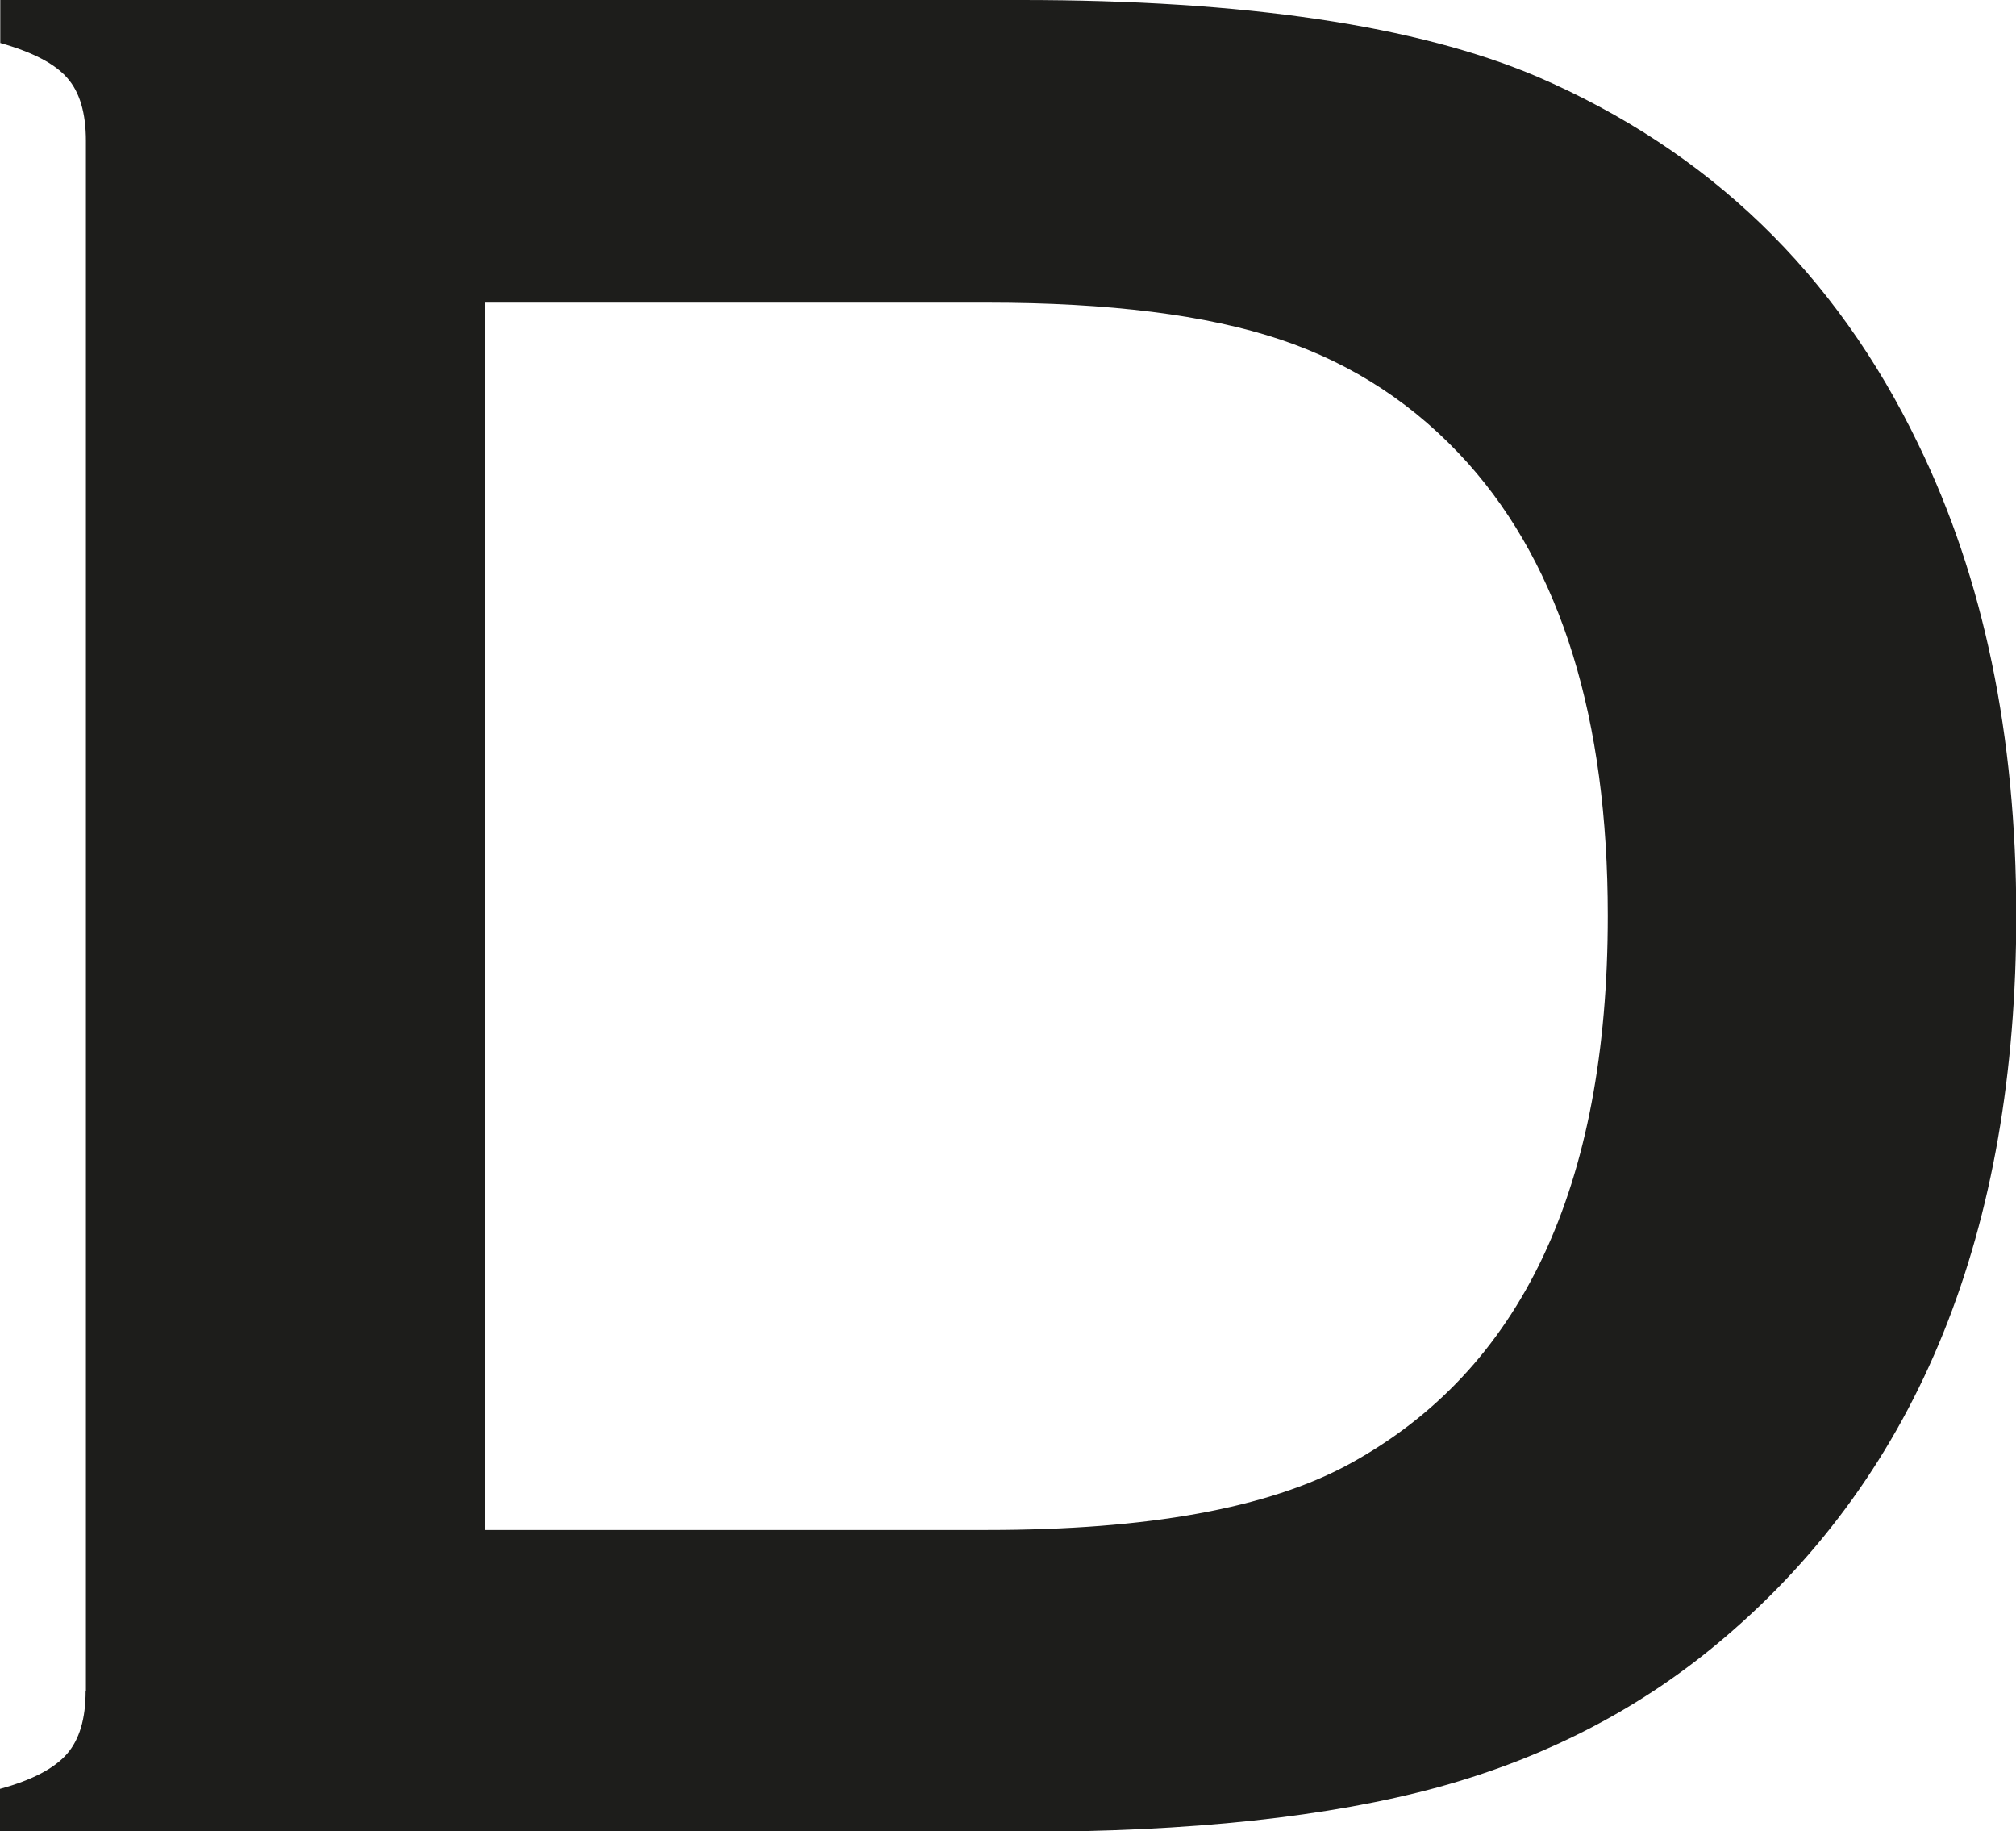
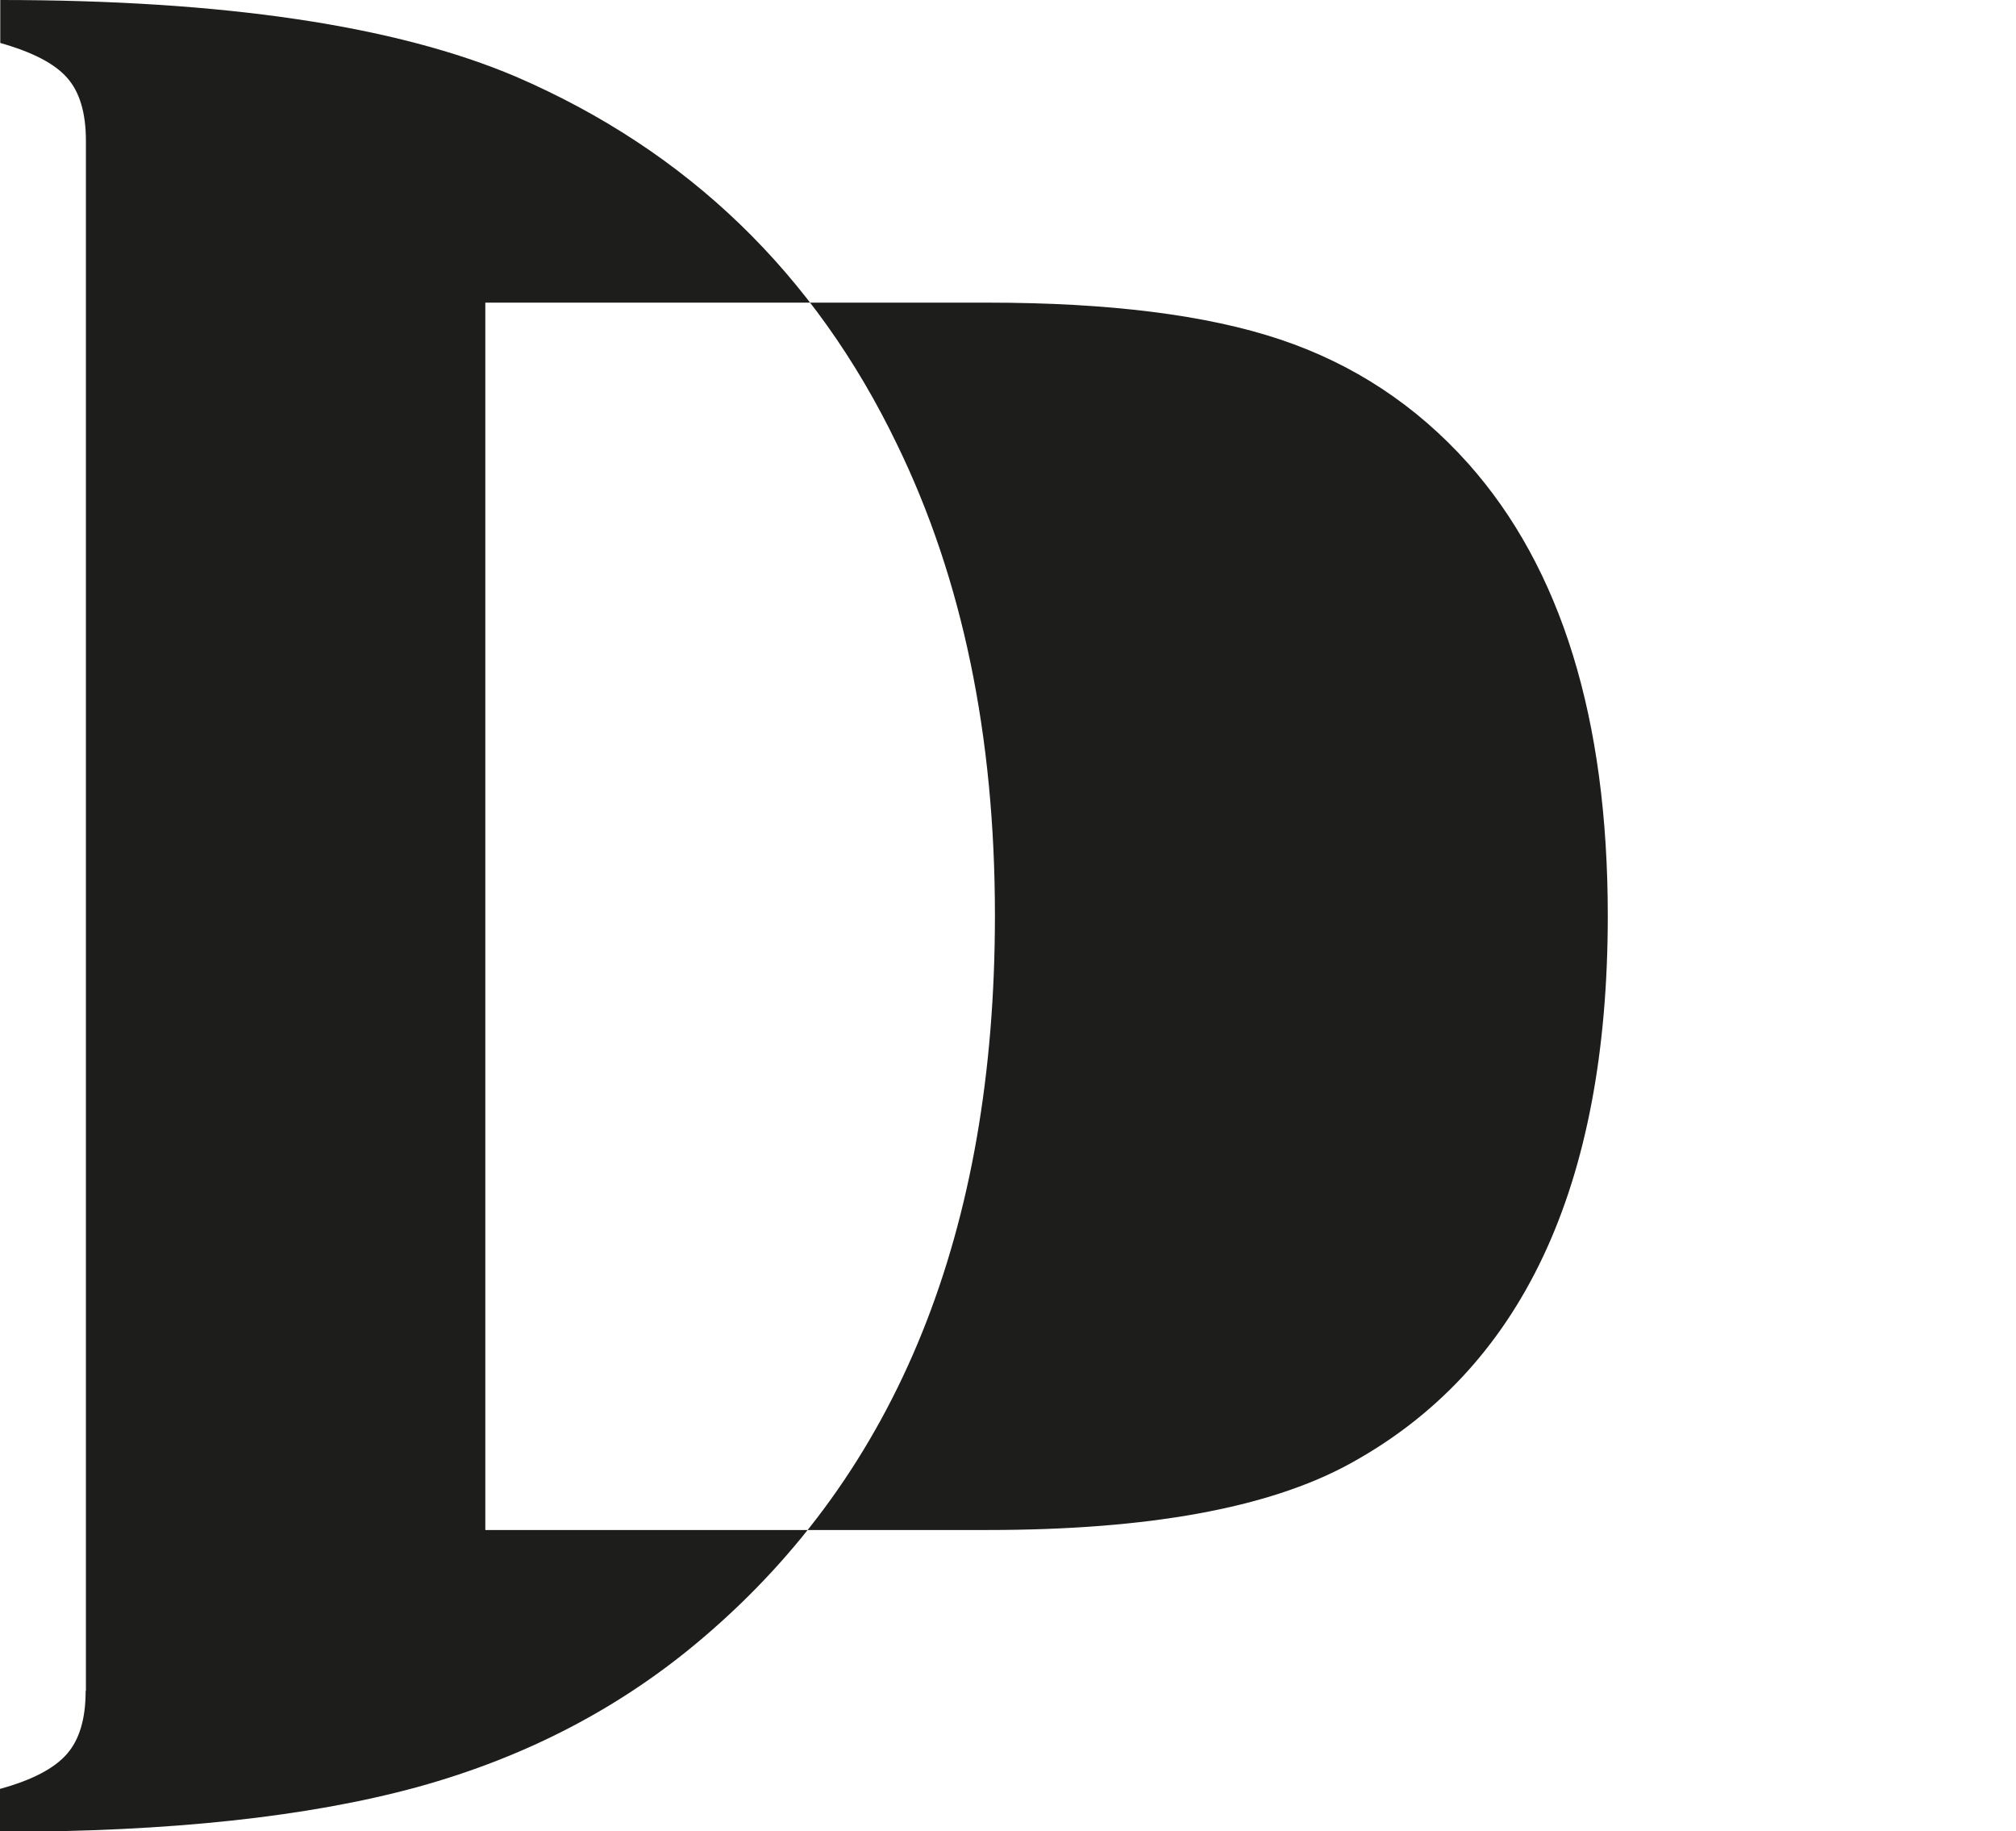
<svg xmlns="http://www.w3.org/2000/svg" id="Layer_2" viewBox="0 0 75.56 68.62">
  <g id="Isolation_Mode">
-     <path d="m3.22,63.35V5.28c0-1.04-.23-1.83-.7-2.36-.47-.54-1.31-.97-2.51-1.31V0h38.28c8.38,0,14.82.96,19.32,2.87,6.44,2.78,11.2,7.37,14.29,13.78,2.45,5.03,3.67,10.91,3.67,17.65,0,11.83-3.64,20.85-10.92,27.05-3.05,2.61-6.62,4.48-10.72,5.61-4.09,1.12-9.31,1.68-15.65,1.68H0v-1.61c1.21-.33,2.04-.77,2.51-1.31.47-.54.7-1.32.7-2.36m14.98-6.03h18.82c6.01,0,10.52-.82,13.54-2.46,6.47-3.52,9.71-10.37,9.71-20.56,0-7.37-1.74-13.02-5.23-16.94-1.95-2.18-4.3-3.73-7.05-4.65-2.75-.92-6.41-1.38-10.97-1.38h-18.82v46Z" fill="#1d1d1b" stroke-width="0" />
+     <path d="m3.22,63.35V5.28c0-1.04-.23-1.83-.7-2.36-.47-.54-1.31-.97-2.51-1.31V0c8.38,0,14.82.96,19.32,2.87,6.44,2.78,11.2,7.37,14.29,13.78,2.45,5.03,3.67,10.91,3.67,17.65,0,11.83-3.64,20.85-10.92,27.05-3.05,2.61-6.62,4.48-10.72,5.61-4.09,1.12-9.31,1.68-15.65,1.68H0v-1.61c1.21-.33,2.04-.77,2.51-1.31.47-.54.7-1.32.7-2.36m14.98-6.03h18.82c6.01,0,10.52-.82,13.54-2.46,6.47-3.52,9.71-10.37,9.71-20.56,0-7.37-1.74-13.02-5.23-16.94-1.95-2.18-4.3-3.73-7.05-4.65-2.75-.92-6.41-1.38-10.97-1.38h-18.82v46Z" fill="#1d1d1b" stroke-width="0" />
  </g>
</svg>